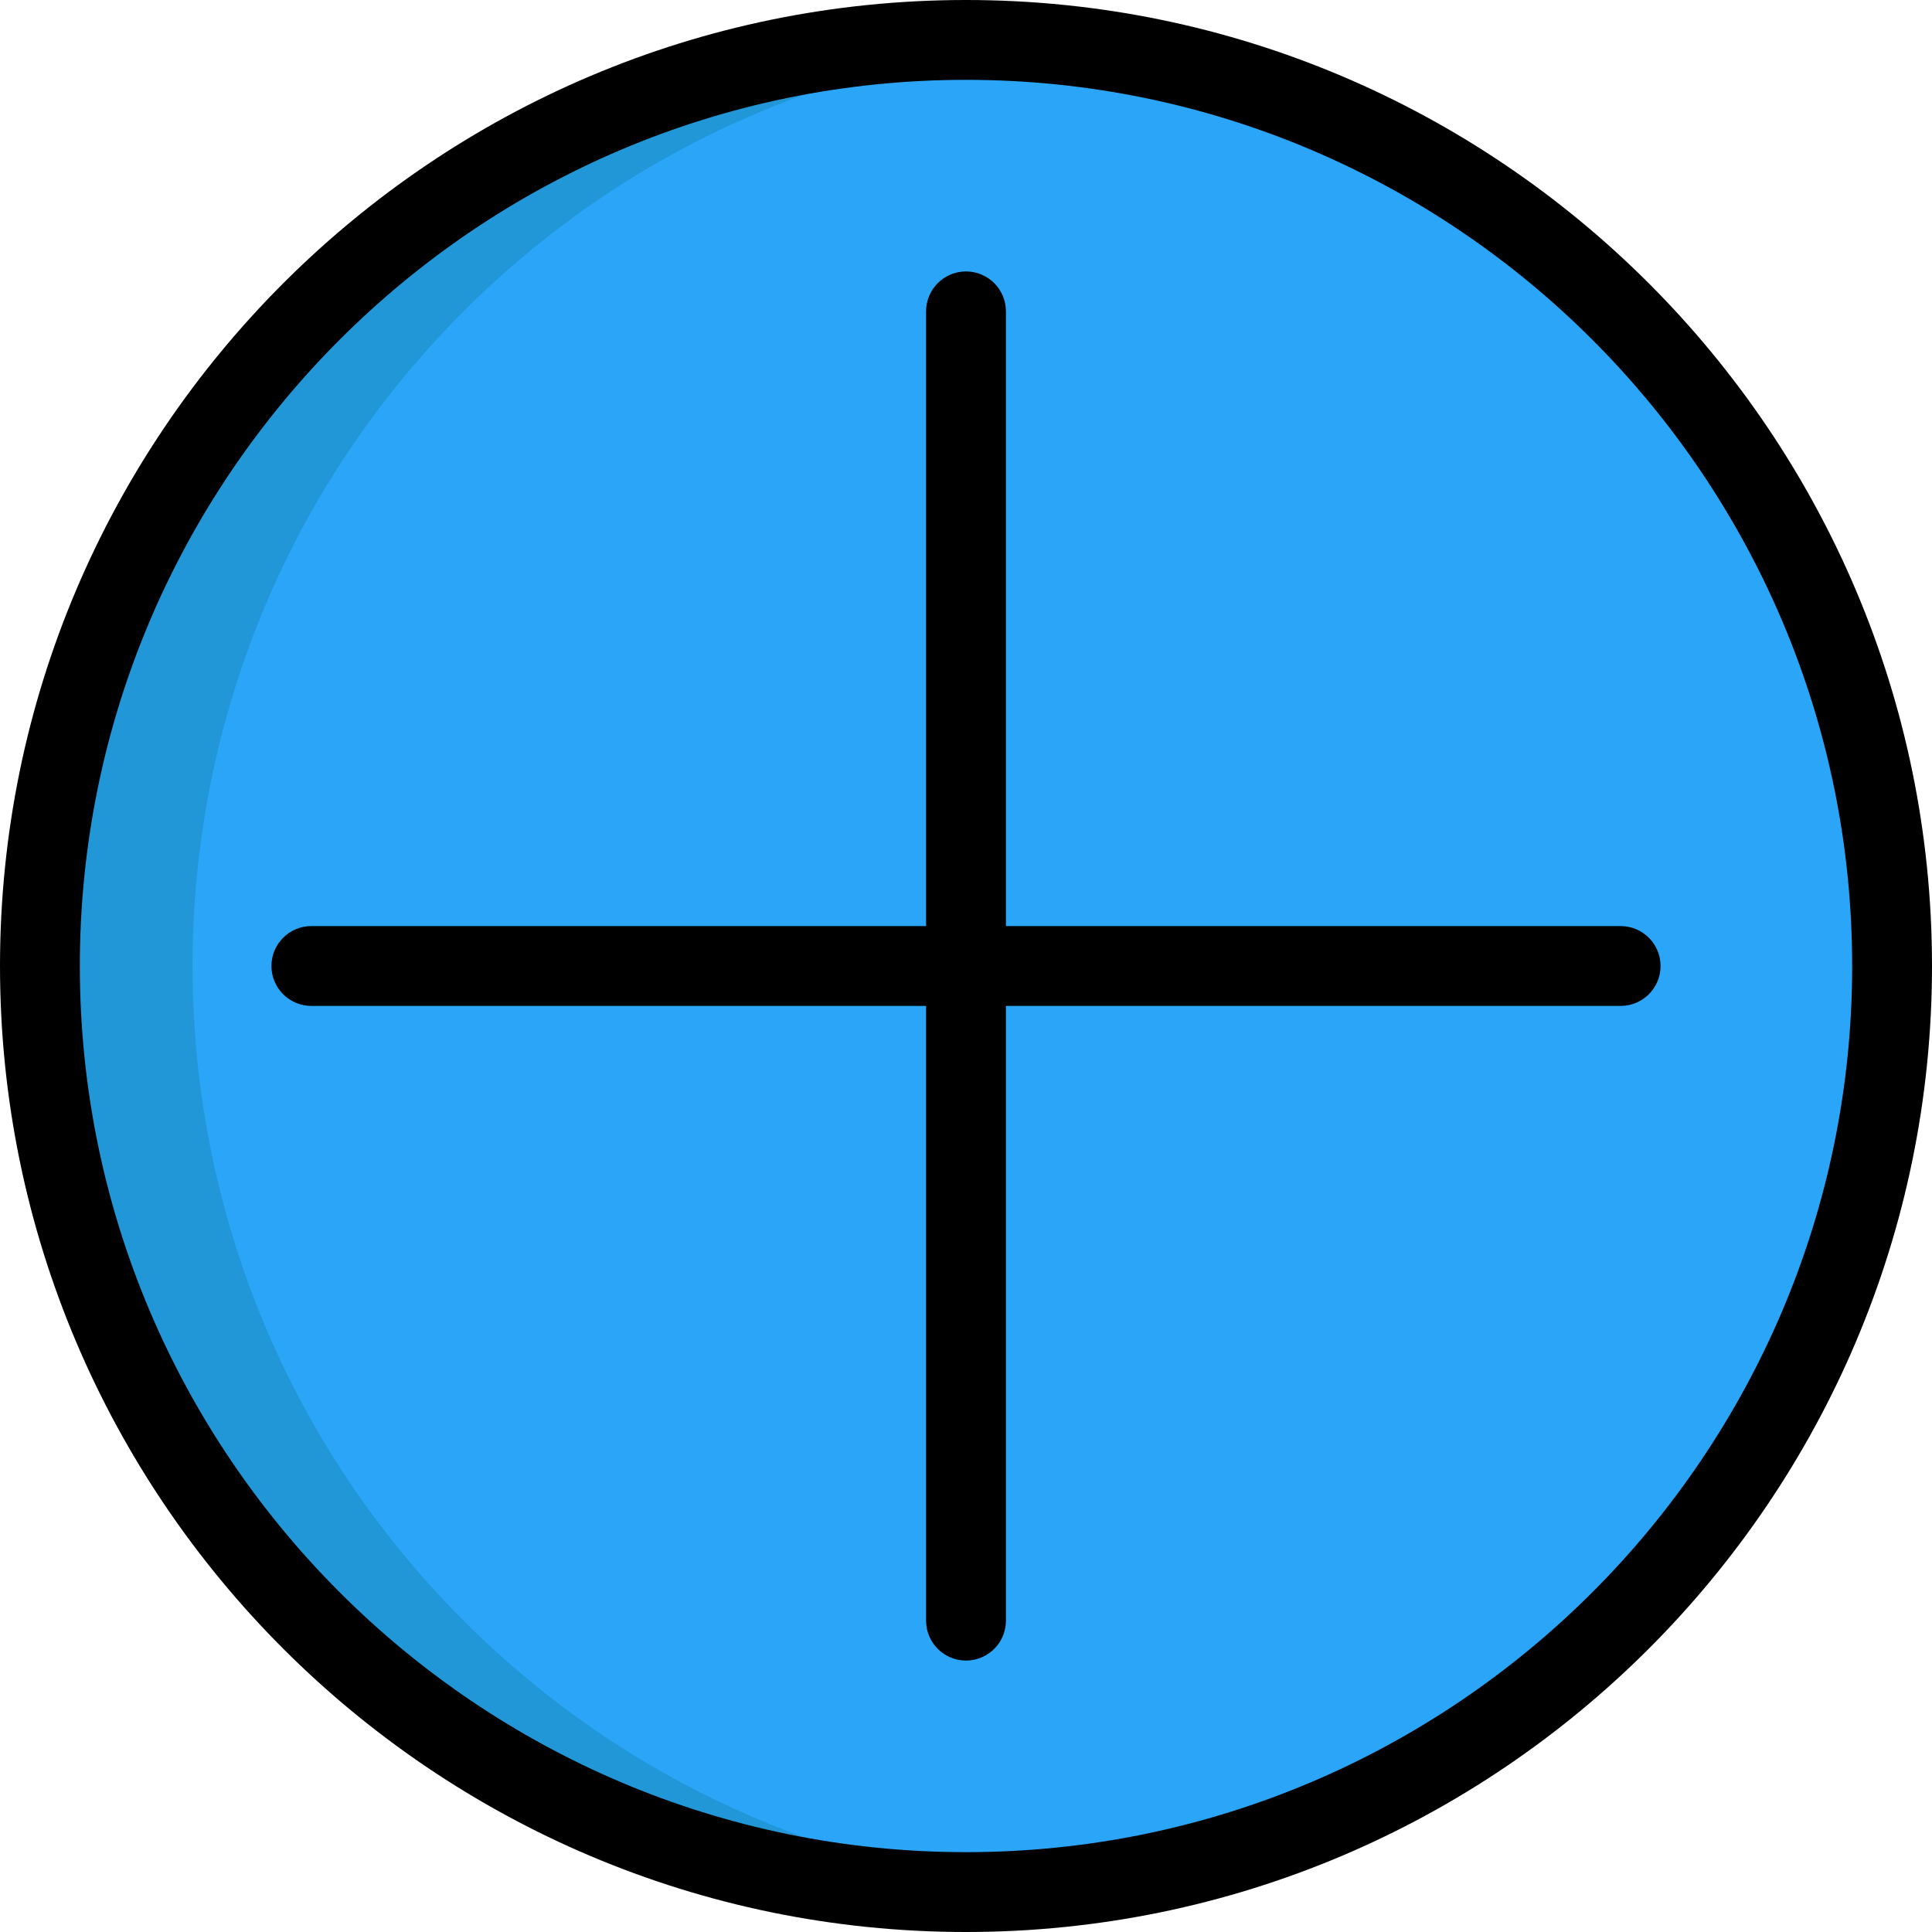
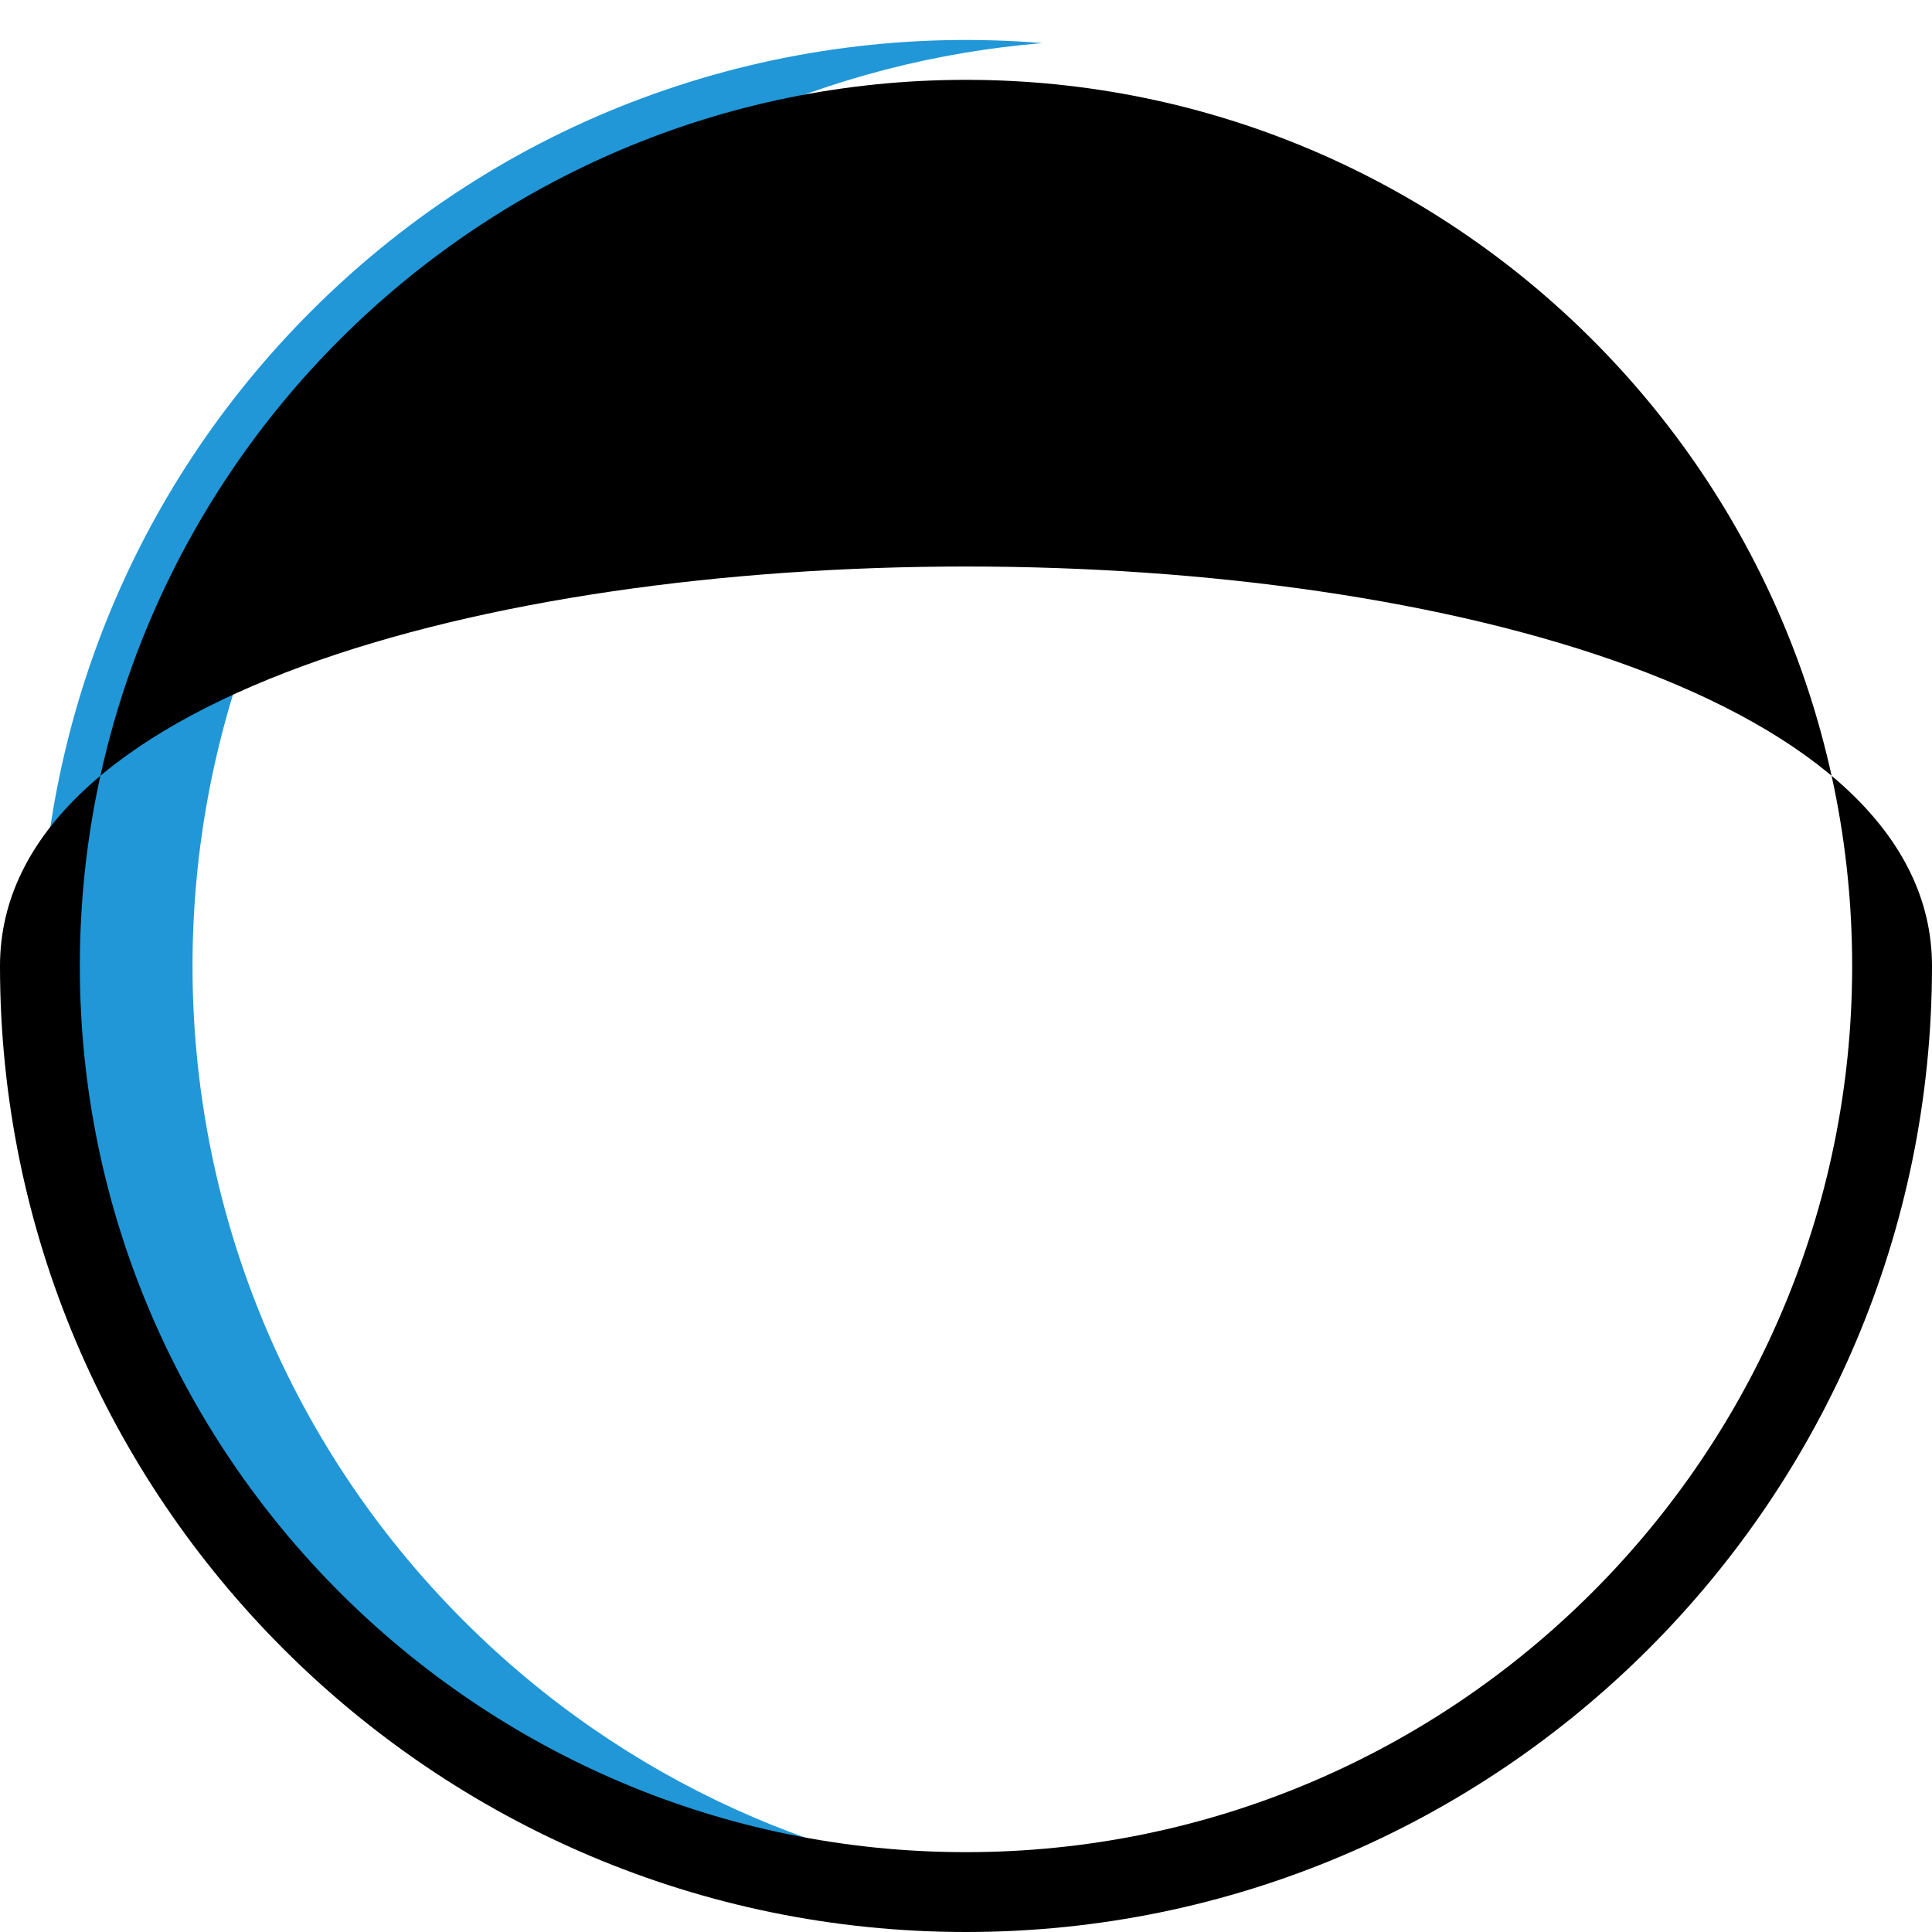
<svg xmlns="http://www.w3.org/2000/svg" version="1.1" id="Layer_1" x="0px" y="0px" viewBox="0 0 512 512" style="enable-background:new 0 0 512 512;" xml:space="preserve">
-   <circle style="fill:#2BA5F7;" cx="255.998" cy="255.998" r="245.419" />
  <path style="fill:#2197D8;" d="M122.901,82.46c42.77-42.776,97.406-66.443,153.315-71.037c-69.364-5.7-140.688,17.967-193.75,71.037  c-95.846,95.846-95.846,251.23,0,347.076c53.061,53.07,124.385,76.737,193.751,71.037c-55.909-4.594-110.545-28.261-153.315-71.037  C27.055,333.69,27.055,178.306,122.901,82.46z" />
-   <path d="M429.487,245.42H266.58V82.513c0-5.842-4.737-10.579-10.579-10.579c-5.842,0-10.579,4.737-10.579,10.579v162.908H82.513  c-5.842,0-10.579,4.737-10.579,10.579c0,5.842,4.737,10.579,10.579,10.579h162.908v162.908c0,5.842,4.737,10.579,10.579,10.579  c5.842,0,10.579-4.737,10.579-10.579v-162.91h162.908c5.842,0,10.579-4.737,10.579-10.579S435.329,245.42,429.487,245.42z" />
-   <path d="M256.001,512C114.841,512,0,397.159,0,255.999C0,114.841,114.841,0,256.001,0S512,114.841,512,255.999  C512,397.159,397.159,512,256.001,512z M256.001,21.158c-129.493,0-234.843,105.35-234.843,234.841  c0,129.493,105.35,234.841,234.843,234.841s234.841-105.35,234.841-234.841S385.492,21.158,256.001,21.158z" />
+   <path d="M256.001,512C114.841,512,0,397.159,0,255.999S512,114.841,512,255.999  C512,397.159,397.159,512,256.001,512z M256.001,21.158c-129.493,0-234.843,105.35-234.843,234.841  c0,129.493,105.35,234.841,234.843,234.841s234.841-105.35,234.841-234.841S385.492,21.158,256.001,21.158z" />
  <g>
</g>
  <g>
</g>
  <g>
</g>
  <g>
</g>
  <g>
</g>
  <g>
</g>
  <g>
</g>
  <g>
</g>
  <g>
</g>
  <g>
</g>
  <g>
</g>
  <g>
</g>
  <g>
</g>
  <g>
</g>
  <g>
</g>
</svg>